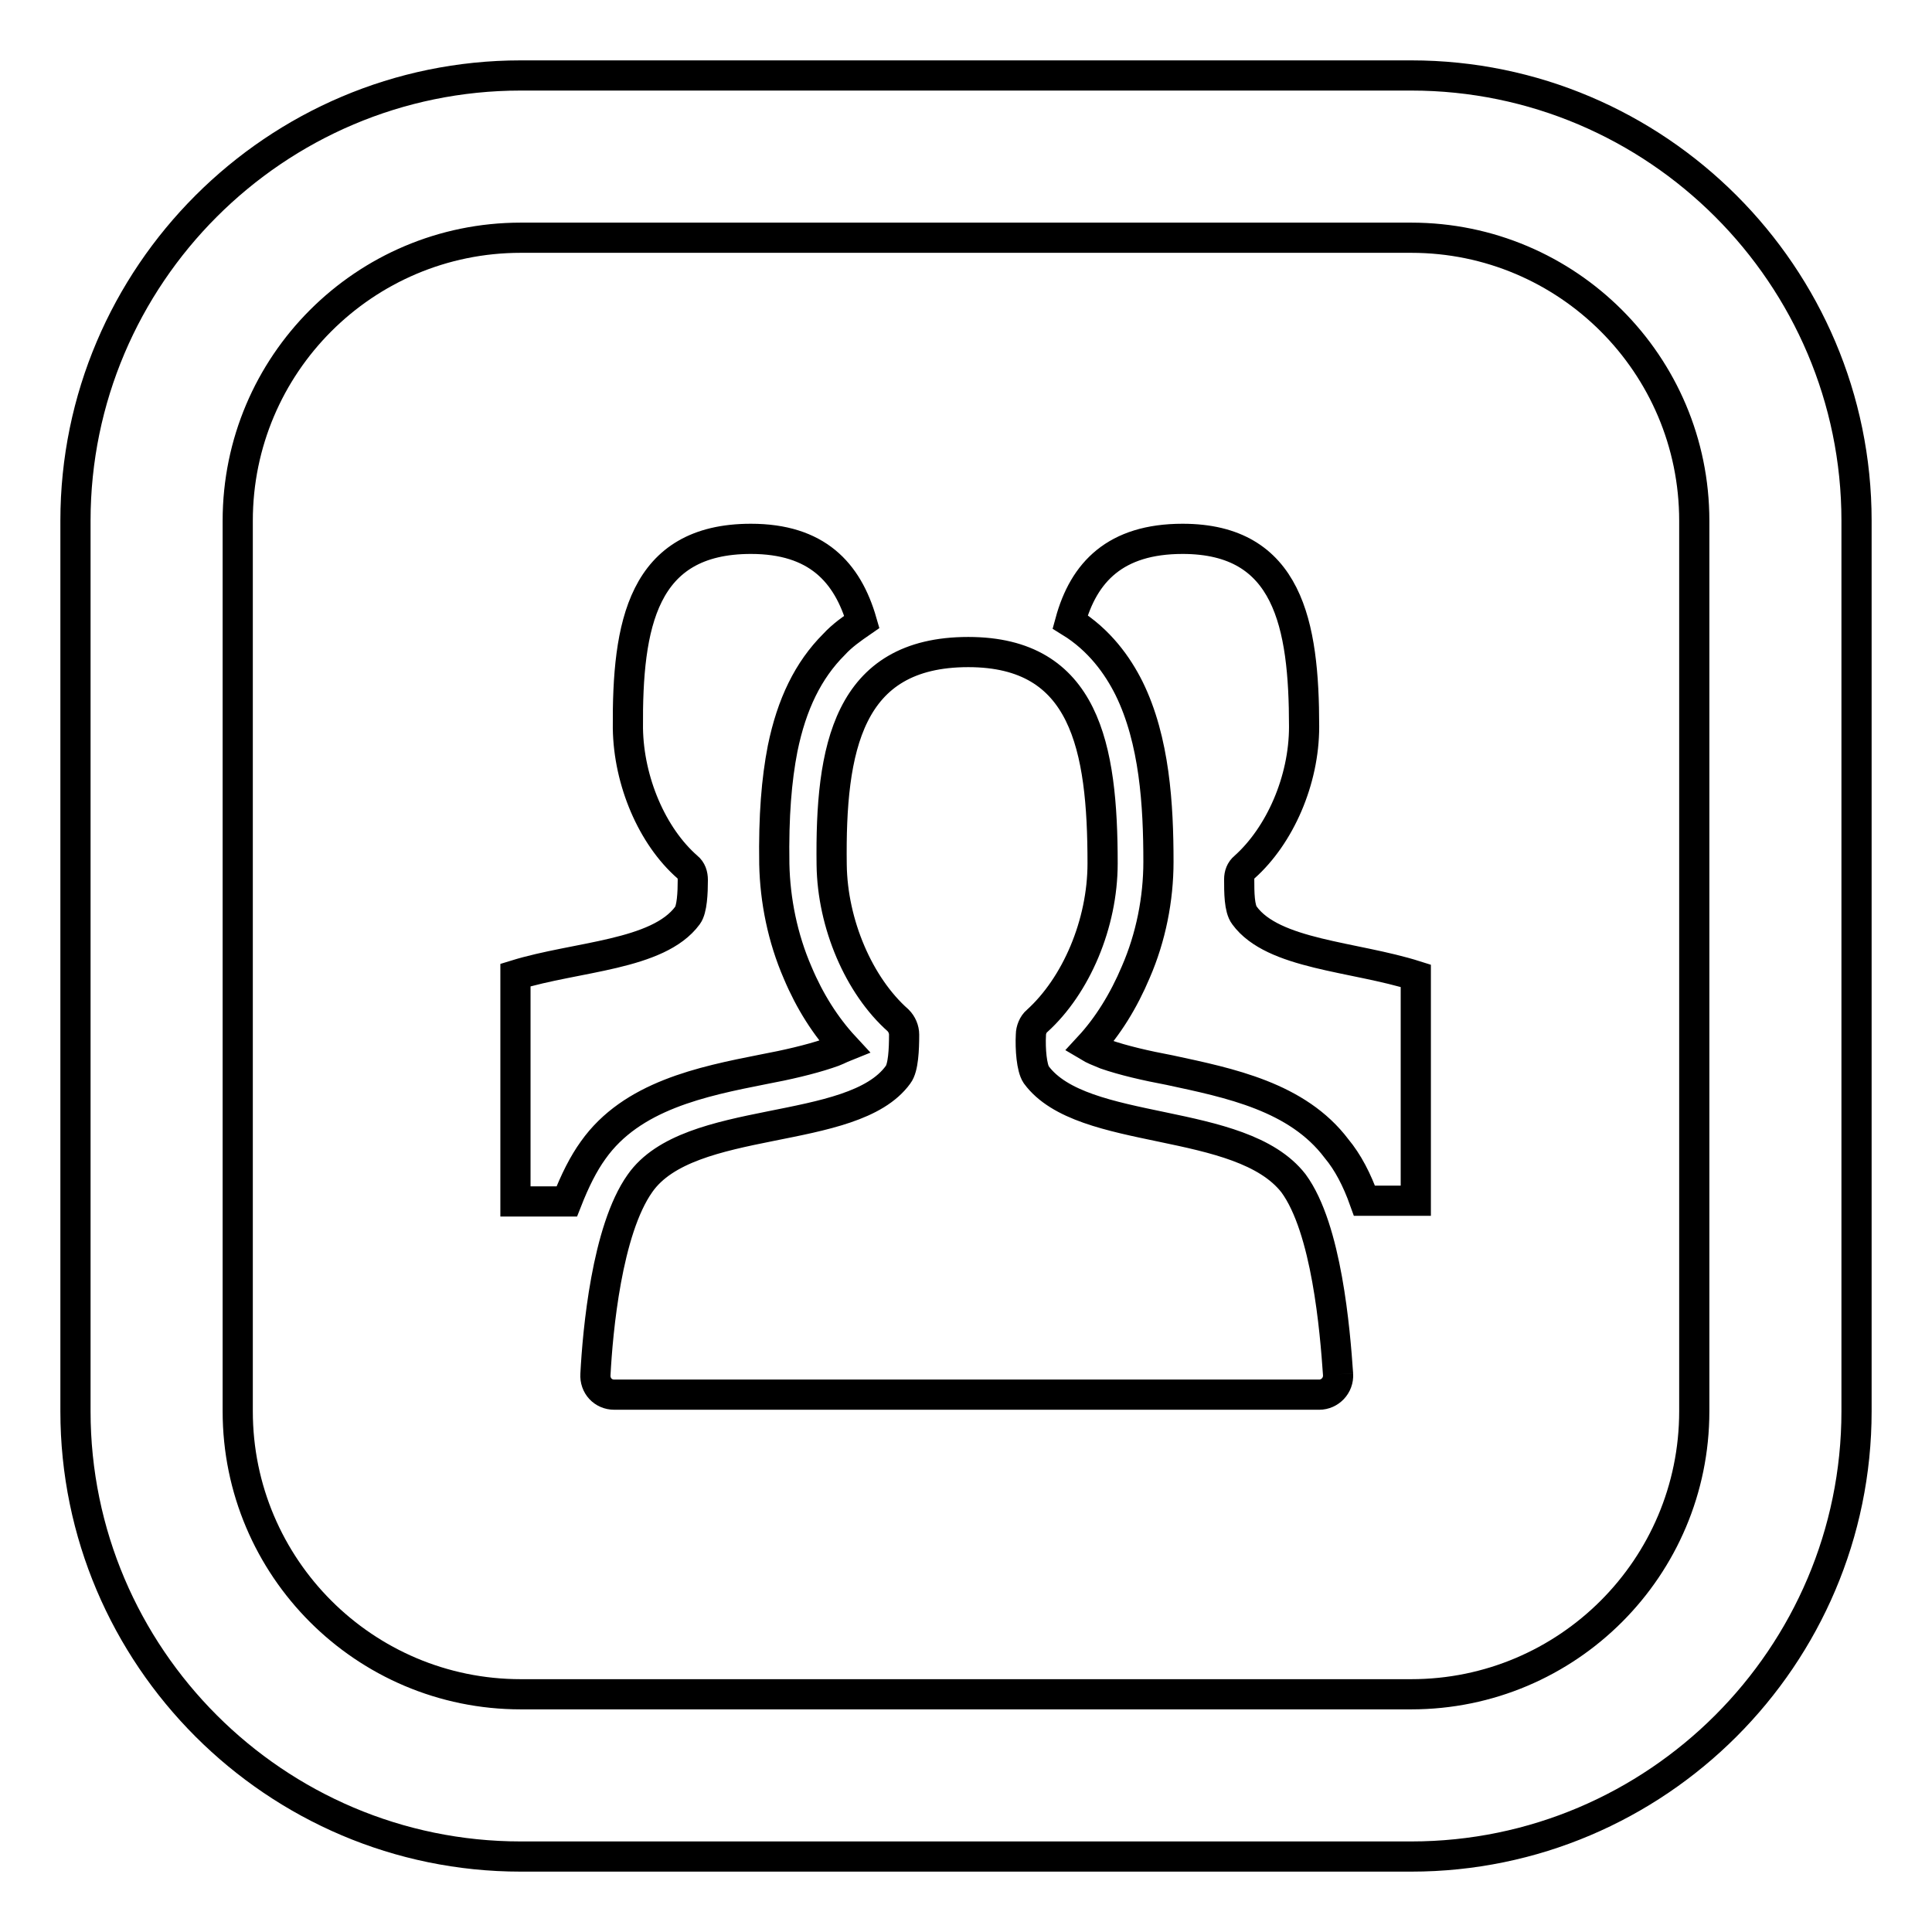
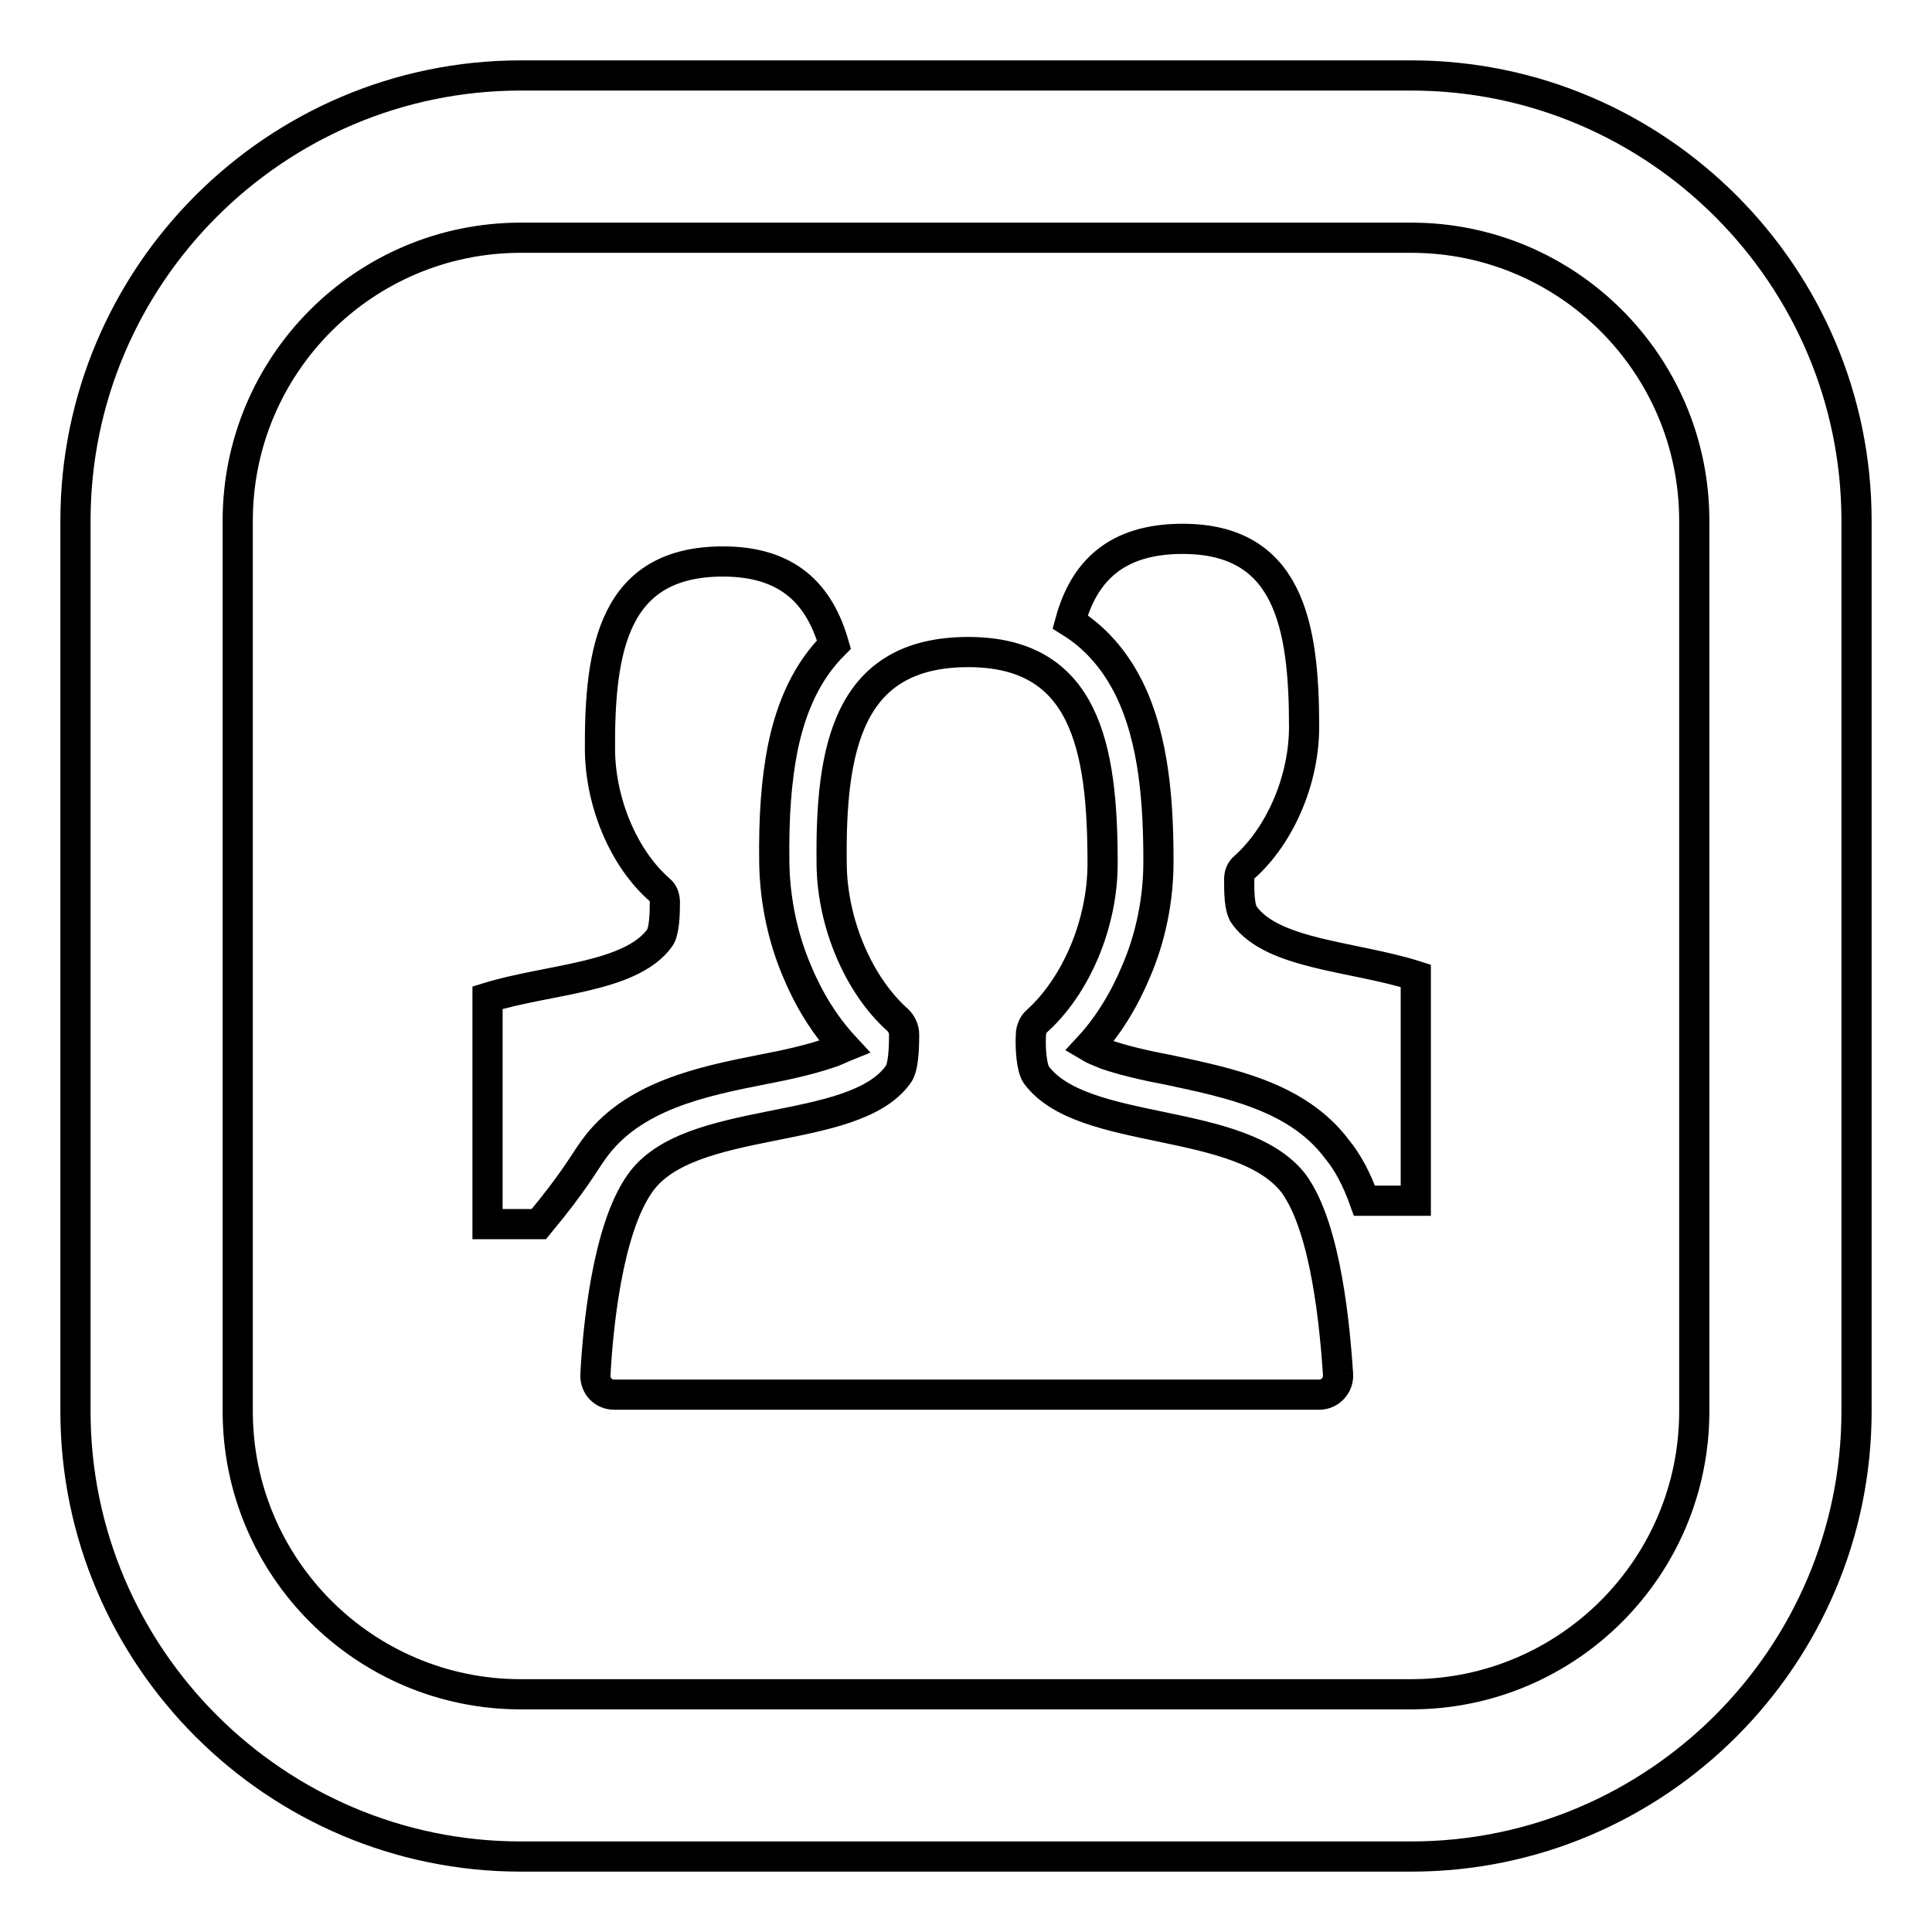
<svg xmlns="http://www.w3.org/2000/svg" version="1.1" x="0px" y="0px" viewBox="0 0 256 256" enable-background="new 0 0 256 256" xml:space="preserve">
  <g>
-     <path stroke-width="4" fill-opacity="0" stroke="#000000" d="M187,246H69c-32.5,0-59-26.5-59-59V69c0-32.5,26.5-59,59-59h118c32.5,0,59,26.5,59,59v118 C246,219.5,219.5,246,187,246z M69,31.5c-20.7,0-37.5,16.8-37.5,37.5v118c0,20.7,16.8,37.5,37.5,37.5h118 c20.7,0,37.5-16.8,37.5-37.5V69c0-20.7-16.8-37.5-37.5-37.5H69z M187.6,129.3v29.8h-6.8c-1-2.8-2.2-5.1-3.7-6.9 c-5.2-6.9-14.2-8.7-22.1-10.4c-3.2-0.6-6.2-1.3-8.5-2.1c-1-0.4-1.7-0.7-2.2-1c2.5-2.7,4.6-6.1,6.2-9.9c2-4.6,3-9.7,3-14.6 c0-7.5-0.5-16.1-3.9-23c-1.5-3-3.9-6.4-7.8-8.8c1.8-6.6,6-11,14.9-11c14,0,16.1,11.3,16.1,24.9c0,7.1-3.2,14.4-7.9,18.6 c-0.5,0.4-0.7,1-0.7,1.6c0,1.7,0,3.9,0.7,4.8C168.7,126.5,179.4,126.7,187.6,129.3L187.6,129.3z M78.6,152.4 c5.1-7.2,14.4-9.1,22.5-10.7c3.2-0.6,6.2-1.3,8.6-2.1c1-0.3,1.7-0.7,2.2-0.9c-2.5-2.7-4.6-6-6.2-9.8c-2-4.6-3-9.6-3.1-14.4 c-0.1-6.4,0.3-11.2,1.1-15.3c1.2-5.9,3.4-10.4,6.8-13.8c1.1-1.2,2.4-2.1,3.7-3c-1.9-6.6-6-11-14.7-11c-14.4,0-16.4,11.4-16.3,25.1 c0.1,7,3.2,14.3,7.9,18.4c0.5,0.4,0.7,1,0.7,1.7c0,1.7-0.1,3.9-0.7,4.7c-3.9,5.3-14.7,5.4-22.8,7.9v30h6.8 C76.2,156.4,77.3,154.2,78.6,152.4L78.6,152.4z M177.3,182.1c0.1,1.5-1.1,2.7-2.5,2.7H81.4c-1.5,0-2.6-1.2-2.5-2.7 c0.3-5.7,1.5-19.1,5.9-25.3c6.5-9.3,28.2-6.1,34.2-14.4c0.7-0.9,0.8-3.4,0.8-5.3c0-0.7-0.3-1.4-0.8-1.9c-5.2-4.6-8.7-12.8-8.8-20.6 c-0.2-15.4,2.1-28.2,18.1-28.2c15.5,0,17.8,12.6,17.8,28c0,8-3.5,16.2-8.7,20.9c-0.5,0.4-0.8,1.2-0.8,1.8c-0.1,1.9,0.1,4.4,0.7,5.3 c6.1,8.3,27.1,5.4,34.1,14.4C175.8,162.8,176.9,176.3,177.3,182.1" />
+     <path stroke-width="4" fill-opacity="0" stroke="#000000" d="M187,246H69c-32.5,0-59-26.5-59-59V69c0-32.5,26.5-59,59-59h118c32.5,0,59,26.5,59,59v118 C246,219.5,219.5,246,187,246z M69,31.5c-20.7,0-37.5,16.8-37.5,37.5v118c0,20.7,16.8,37.5,37.5,37.5h118 c20.7,0,37.5-16.8,37.5-37.5V69c0-20.7-16.8-37.5-37.5-37.5H69z M187.6,129.3v29.8h-6.8c-1-2.8-2.2-5.1-3.7-6.9 c-5.2-6.9-14.2-8.7-22.1-10.4c-3.2-0.6-6.2-1.3-8.5-2.1c-1-0.4-1.7-0.7-2.2-1c2.5-2.7,4.6-6.1,6.2-9.9c2-4.6,3-9.7,3-14.6 c0-7.5-0.5-16.1-3.9-23c-1.5-3-3.9-6.4-7.8-8.8c1.8-6.6,6-11,14.9-11c14,0,16.1,11.3,16.1,24.9c0,7.1-3.2,14.4-7.9,18.6 c-0.5,0.4-0.7,1-0.7,1.6c0,1.7,0,3.9,0.7,4.8C168.7,126.5,179.4,126.7,187.6,129.3L187.6,129.3z M78.6,152.4 c5.1-7.2,14.4-9.1,22.5-10.7c3.2-0.6,6.2-1.3,8.6-2.1c1-0.3,1.7-0.7,2.2-0.9c-2.5-2.7-4.6-6-6.2-9.8c-2-4.6-3-9.6-3.1-14.4 c-0.1-6.4,0.3-11.2,1.1-15.3c1.2-5.9,3.4-10.4,6.8-13.8c-1.9-6.6-6-11-14.7-11c-14.4,0-16.4,11.4-16.3,25.1 c0.1,7,3.2,14.3,7.9,18.4c0.5,0.4,0.7,1,0.7,1.7c0,1.7-0.1,3.9-0.7,4.7c-3.9,5.3-14.7,5.4-22.8,7.9v30h6.8 C76.2,156.4,77.3,154.2,78.6,152.4L78.6,152.4z M177.3,182.1c0.1,1.5-1.1,2.7-2.5,2.7H81.4c-1.5,0-2.6-1.2-2.5-2.7 c0.3-5.7,1.5-19.1,5.9-25.3c6.5-9.3,28.2-6.1,34.2-14.4c0.7-0.9,0.8-3.4,0.8-5.3c0-0.7-0.3-1.4-0.8-1.9c-5.2-4.6-8.7-12.8-8.8-20.6 c-0.2-15.4,2.1-28.2,18.1-28.2c15.5,0,17.8,12.6,17.8,28c0,8-3.5,16.2-8.7,20.9c-0.5,0.4-0.8,1.2-0.8,1.8c-0.1,1.9,0.1,4.4,0.7,5.3 c6.1,8.3,27.1,5.4,34.1,14.4C175.8,162.8,176.9,176.3,177.3,182.1" />
  </g>
</svg>